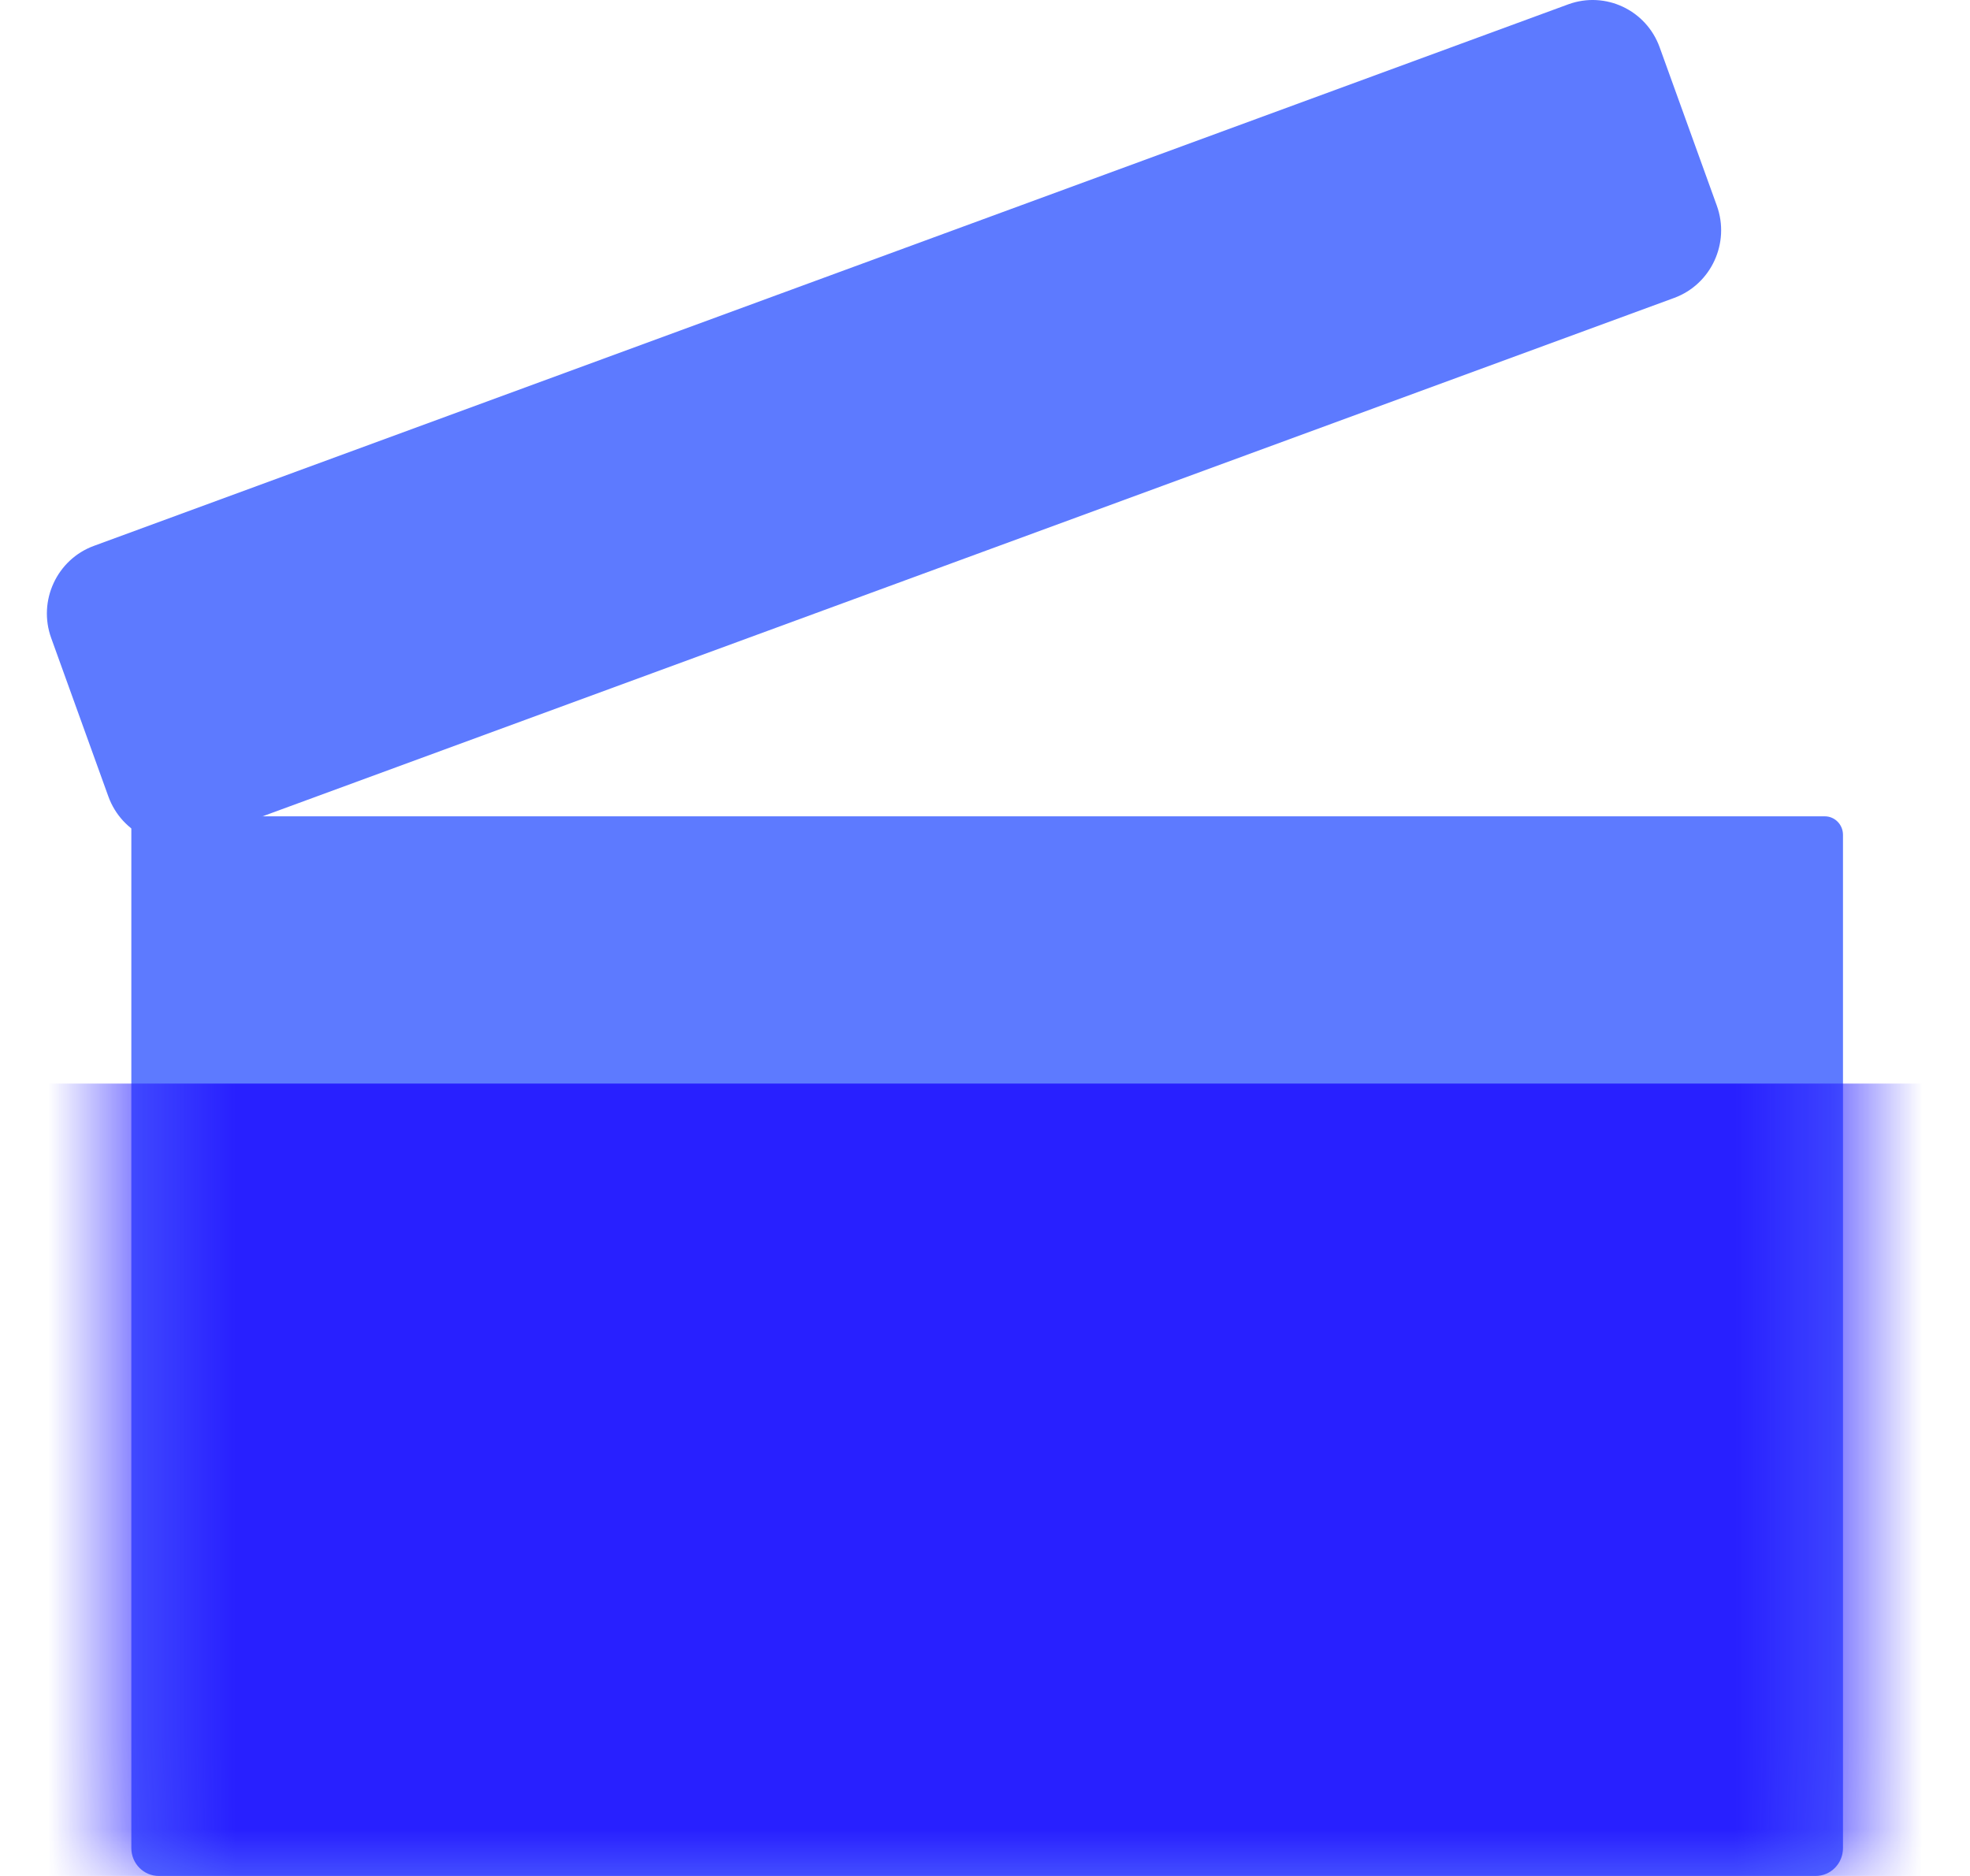
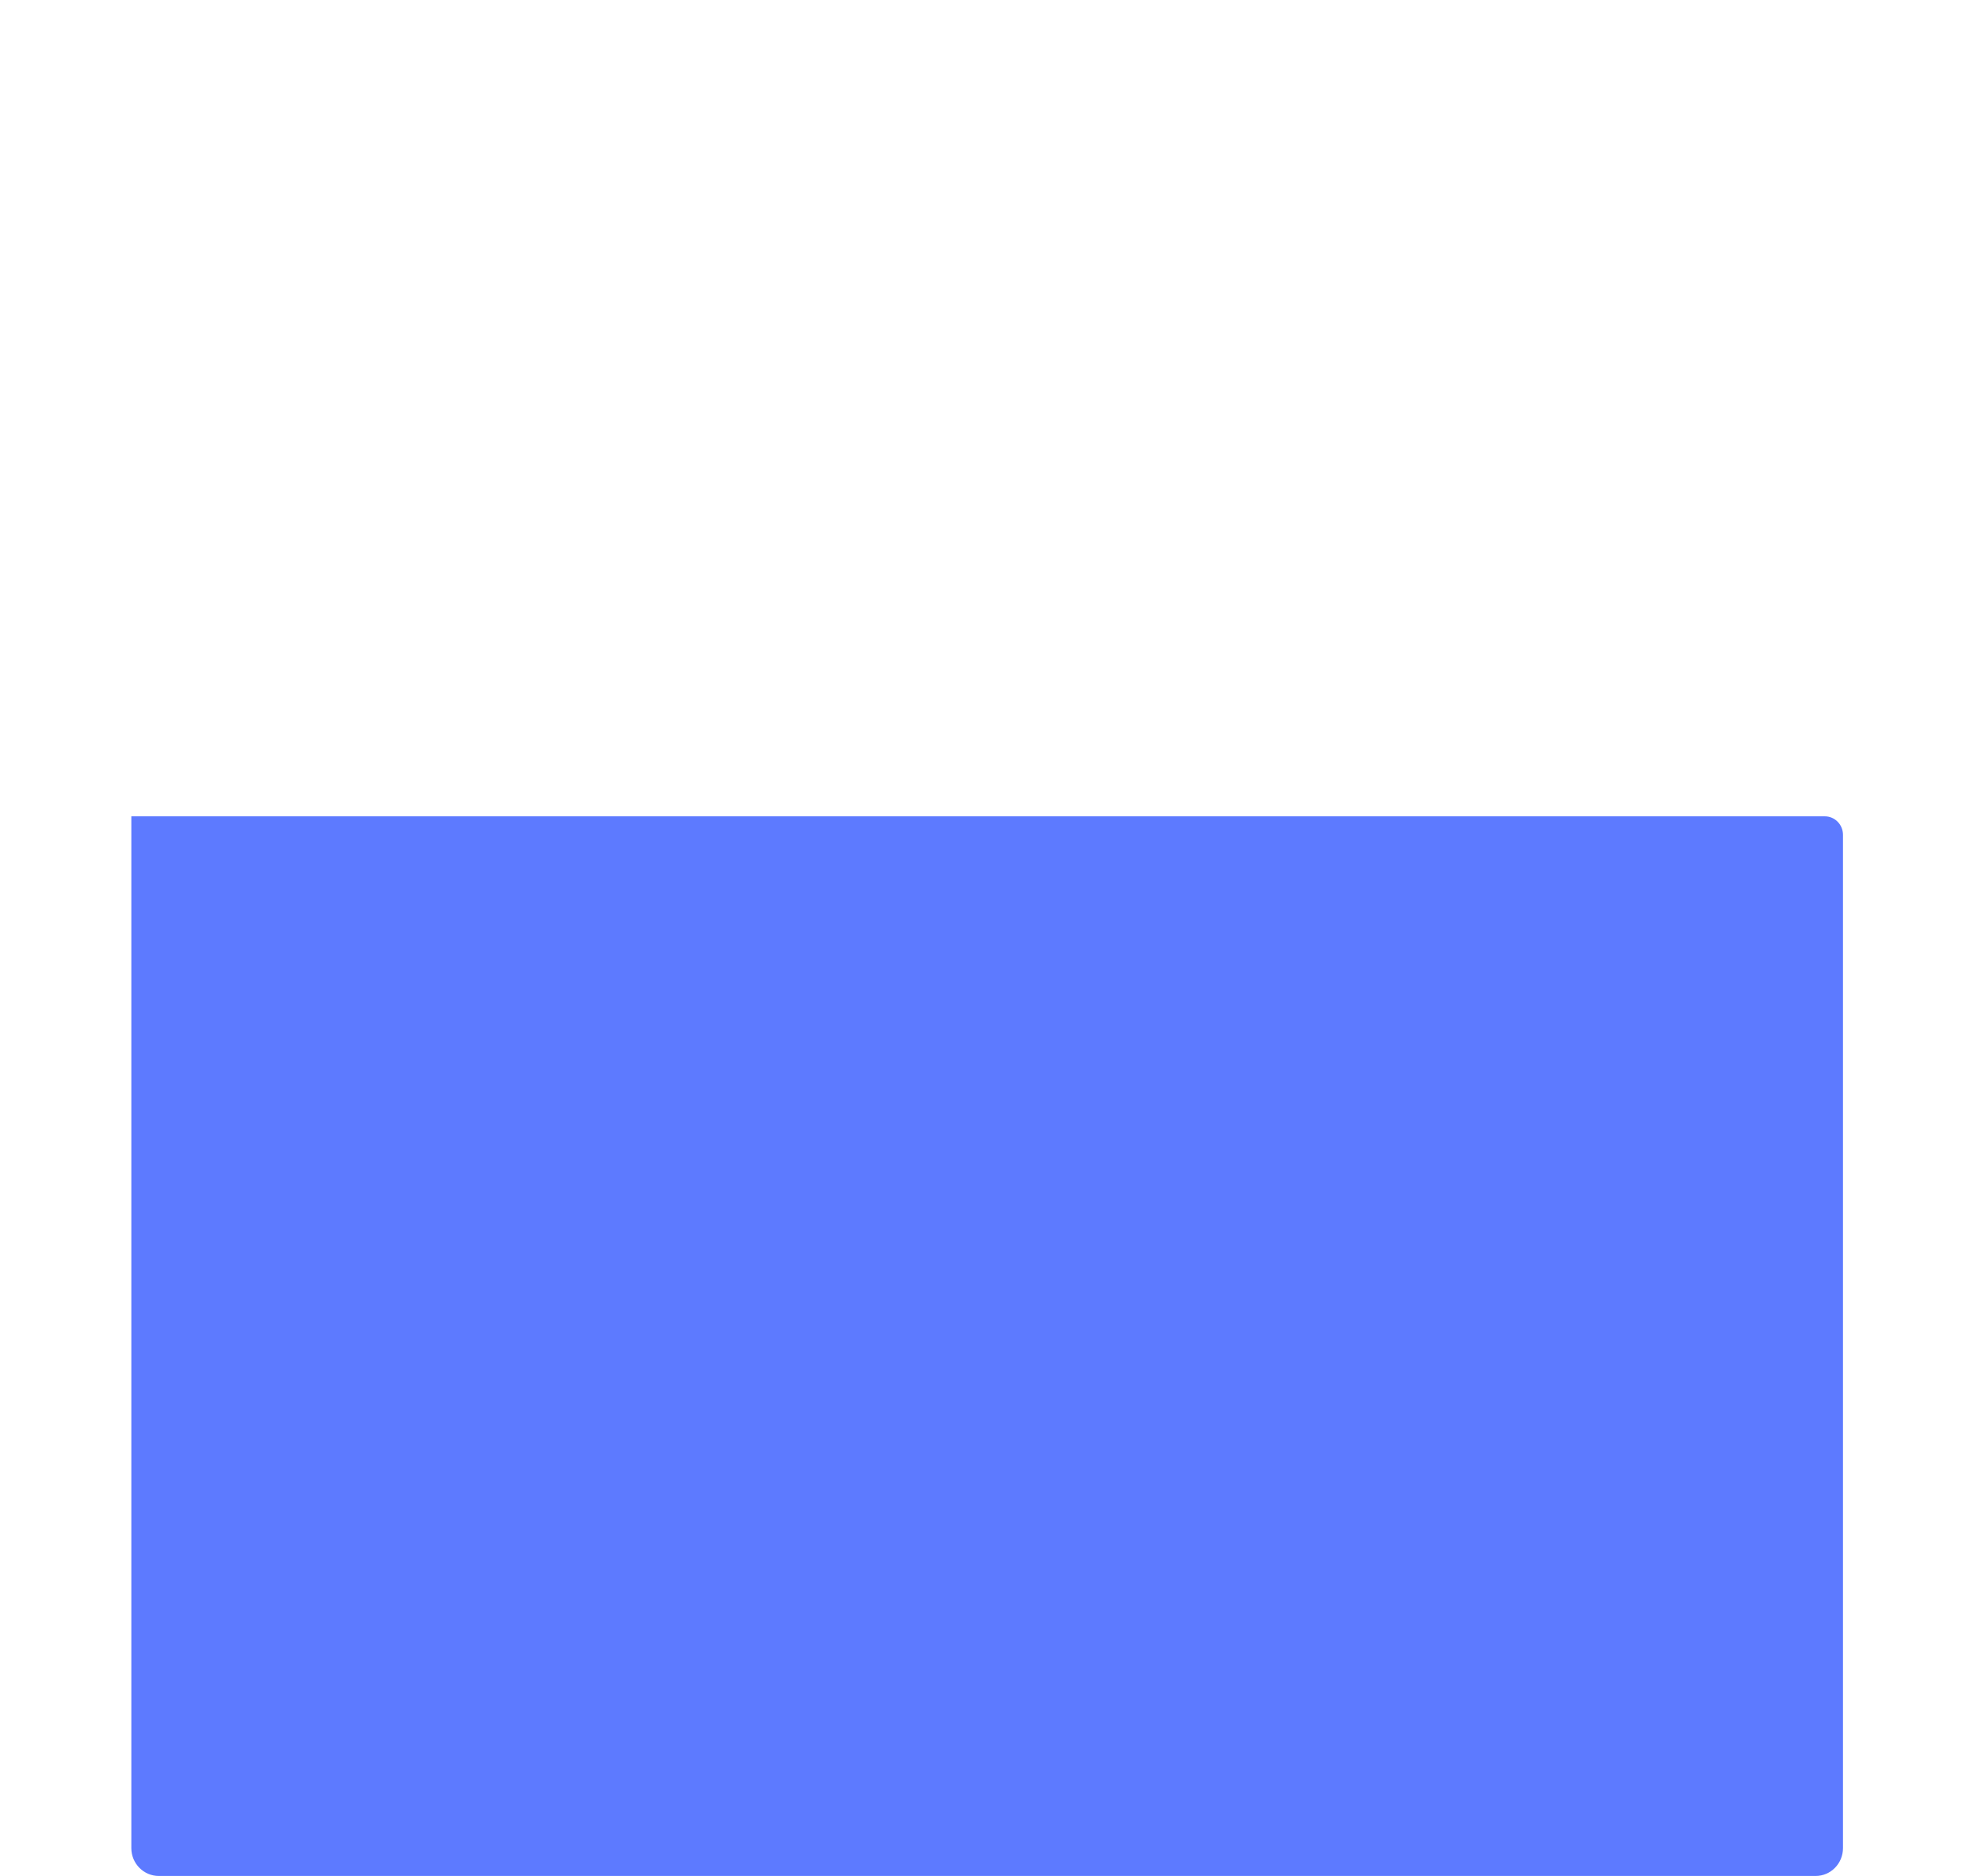
<svg xmlns="http://www.w3.org/2000/svg" width="21" height="20" viewBox="0 0 21 20" fill="none">
  <path d="M1.4 8.703H19.452C19.559 8.703 19.646 8.791 19.646 8.9V19.703C19.646 19.867 19.516 20 19.354 20H1.693C1.531 20 1.4 19.867 1.4 19.703V8.703Z" fill="#5D7AFF" />
  <mask id="mask0_613_2941" style="mask-type:luminance" maskUnits="userSpaceOnUse" x="1" y="8" width="19" height="12">
-     <path d="M1.4 8.703H19.452C19.559 8.703 19.646 8.791 19.646 8.9V19.703C19.646 19.867 19.516 20 19.354 20H1.693C1.531 20 1.4 19.867 1.4 19.703V8.703Z" fill="white" />
-   </mask>
+     </mask>
  <g mask="url(#mask0_613_2941)">
-     <path d="M25.036 11.552H-0.208V24.042H25.036V11.552Z" fill="#2820FF" />
-   </g>
-   <path d="M17.847 3.176L2.129 8.949C1.735 9.094 1.299 8.889 1.155 8.491L0.546 6.803C0.402 6.406 0.606 5.965 1 5.82L16.718 0.046C17.113 -0.098 17.549 0.107 17.692 0.505L18.301 2.192C18.445 2.59 18.241 3.031 17.847 3.176Z" fill="#5D7AFF" />
+     </g>
</svg>